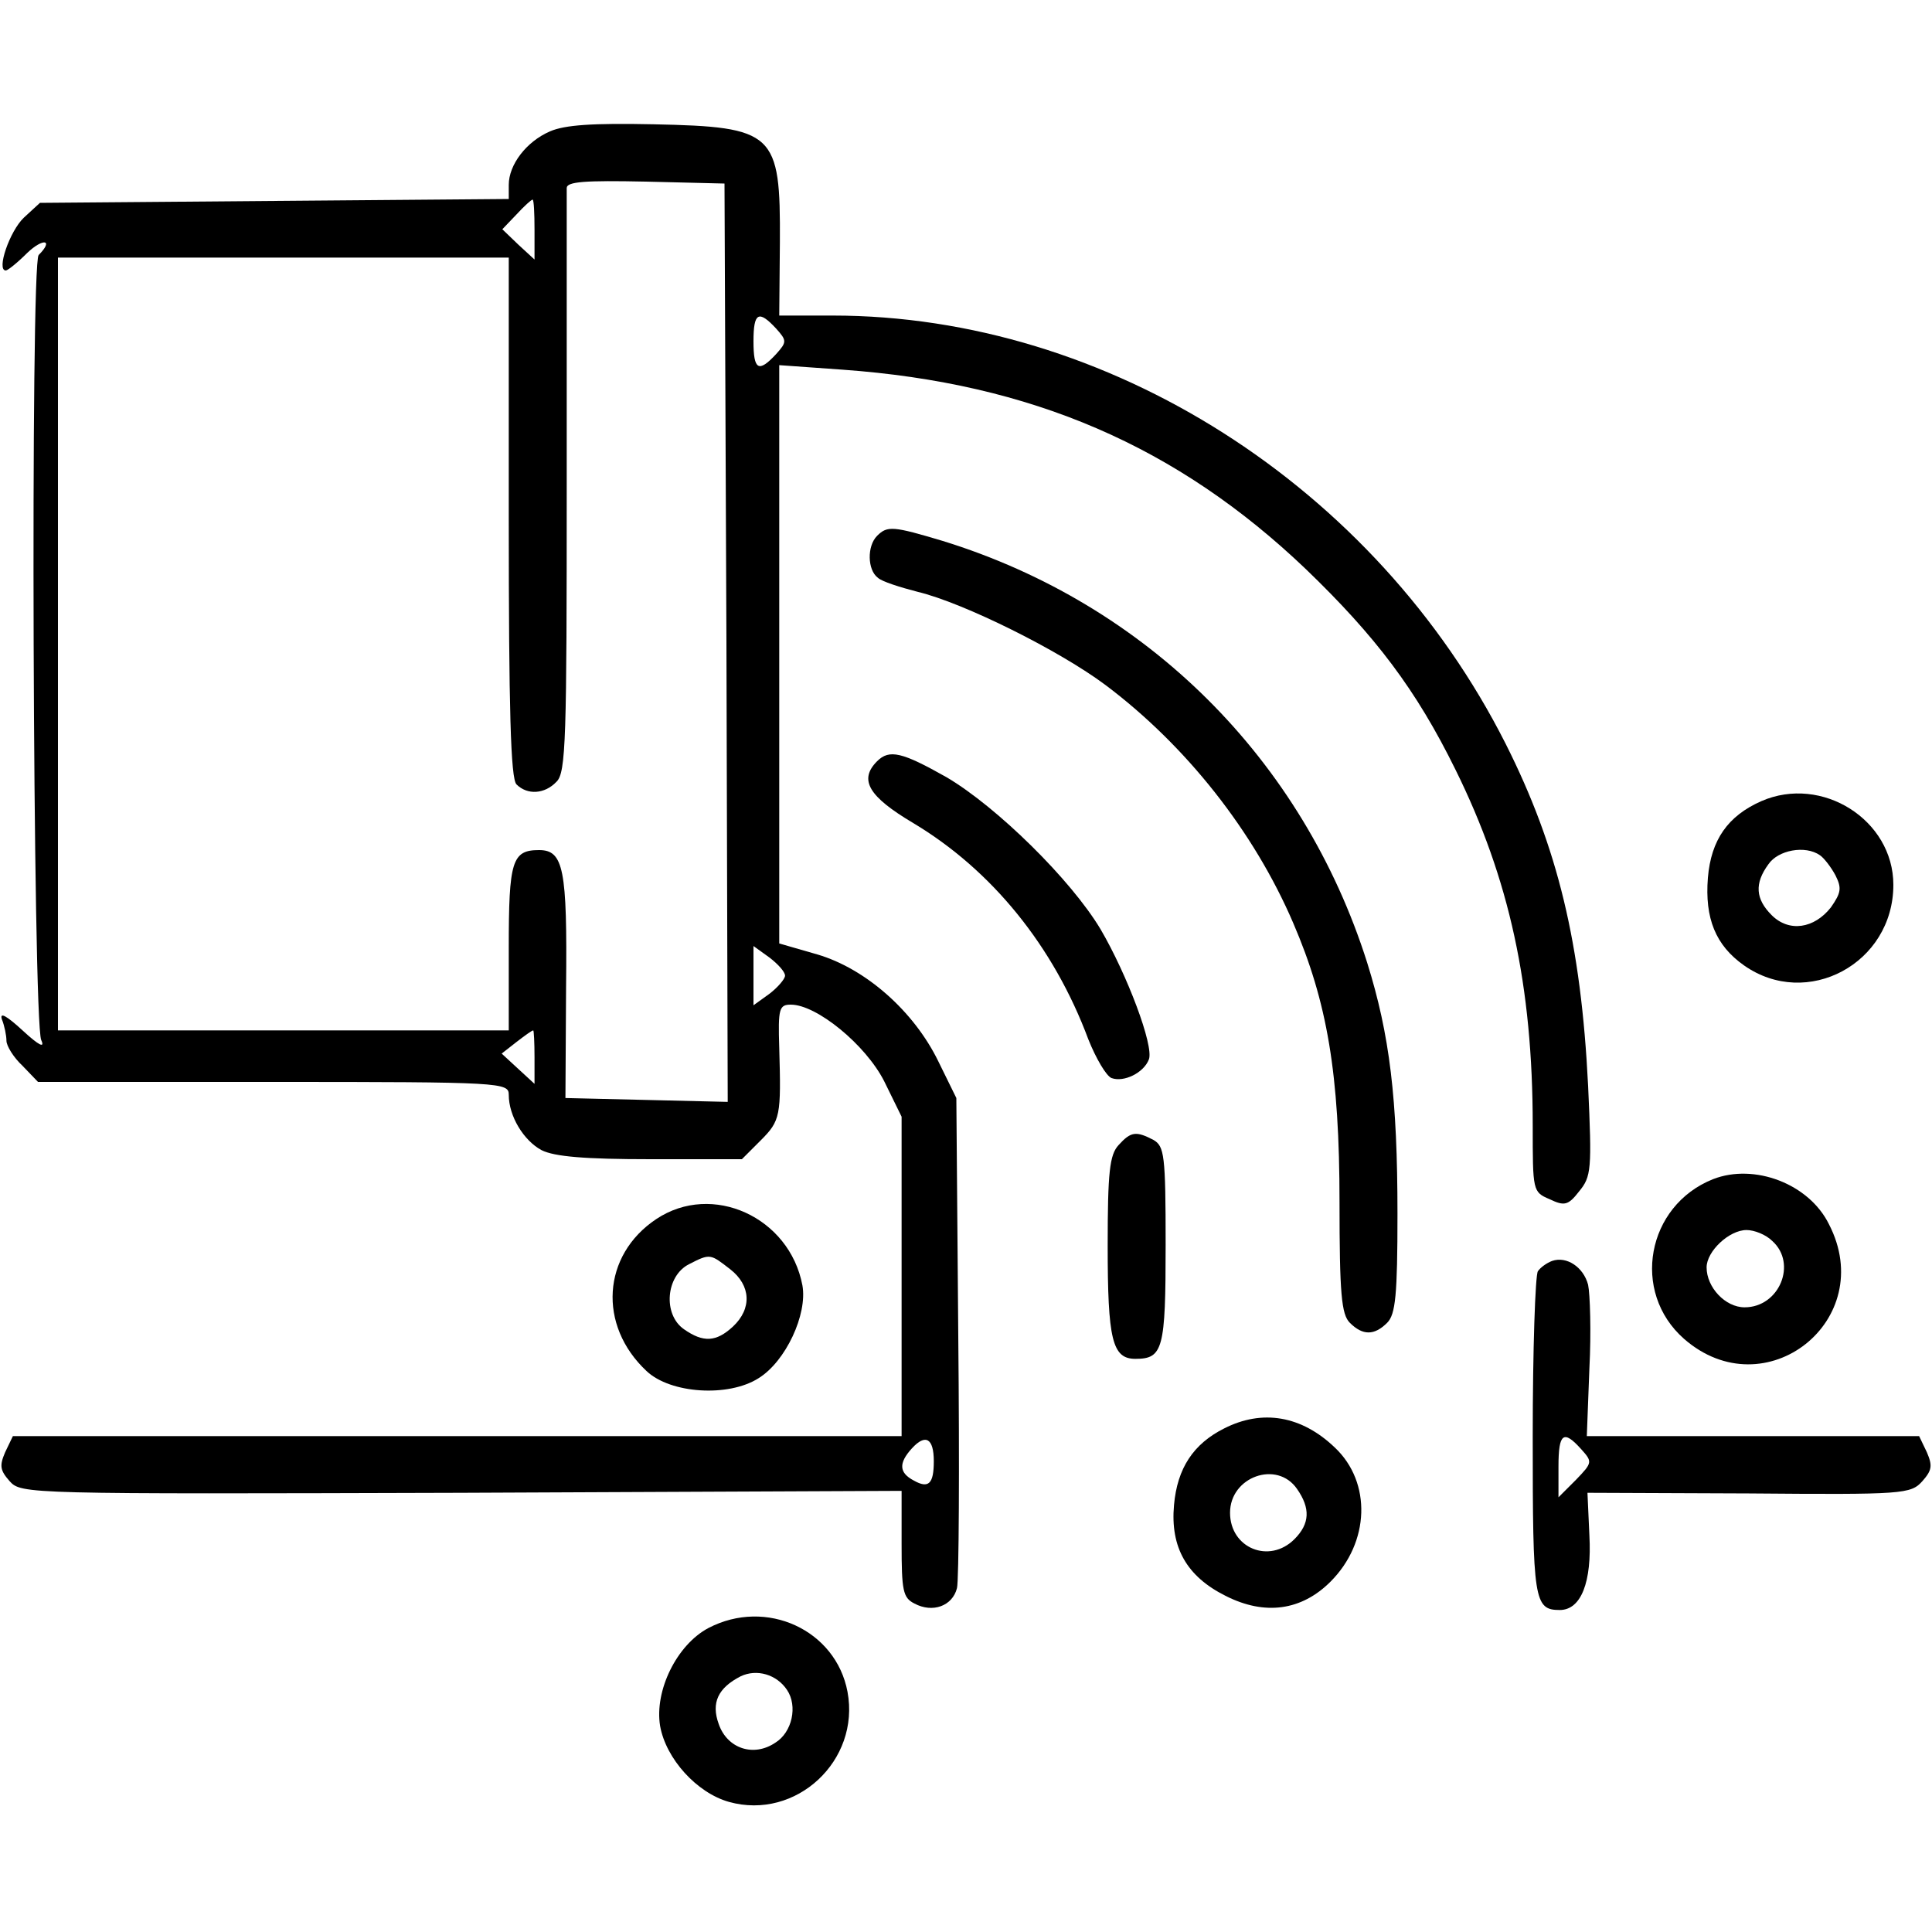
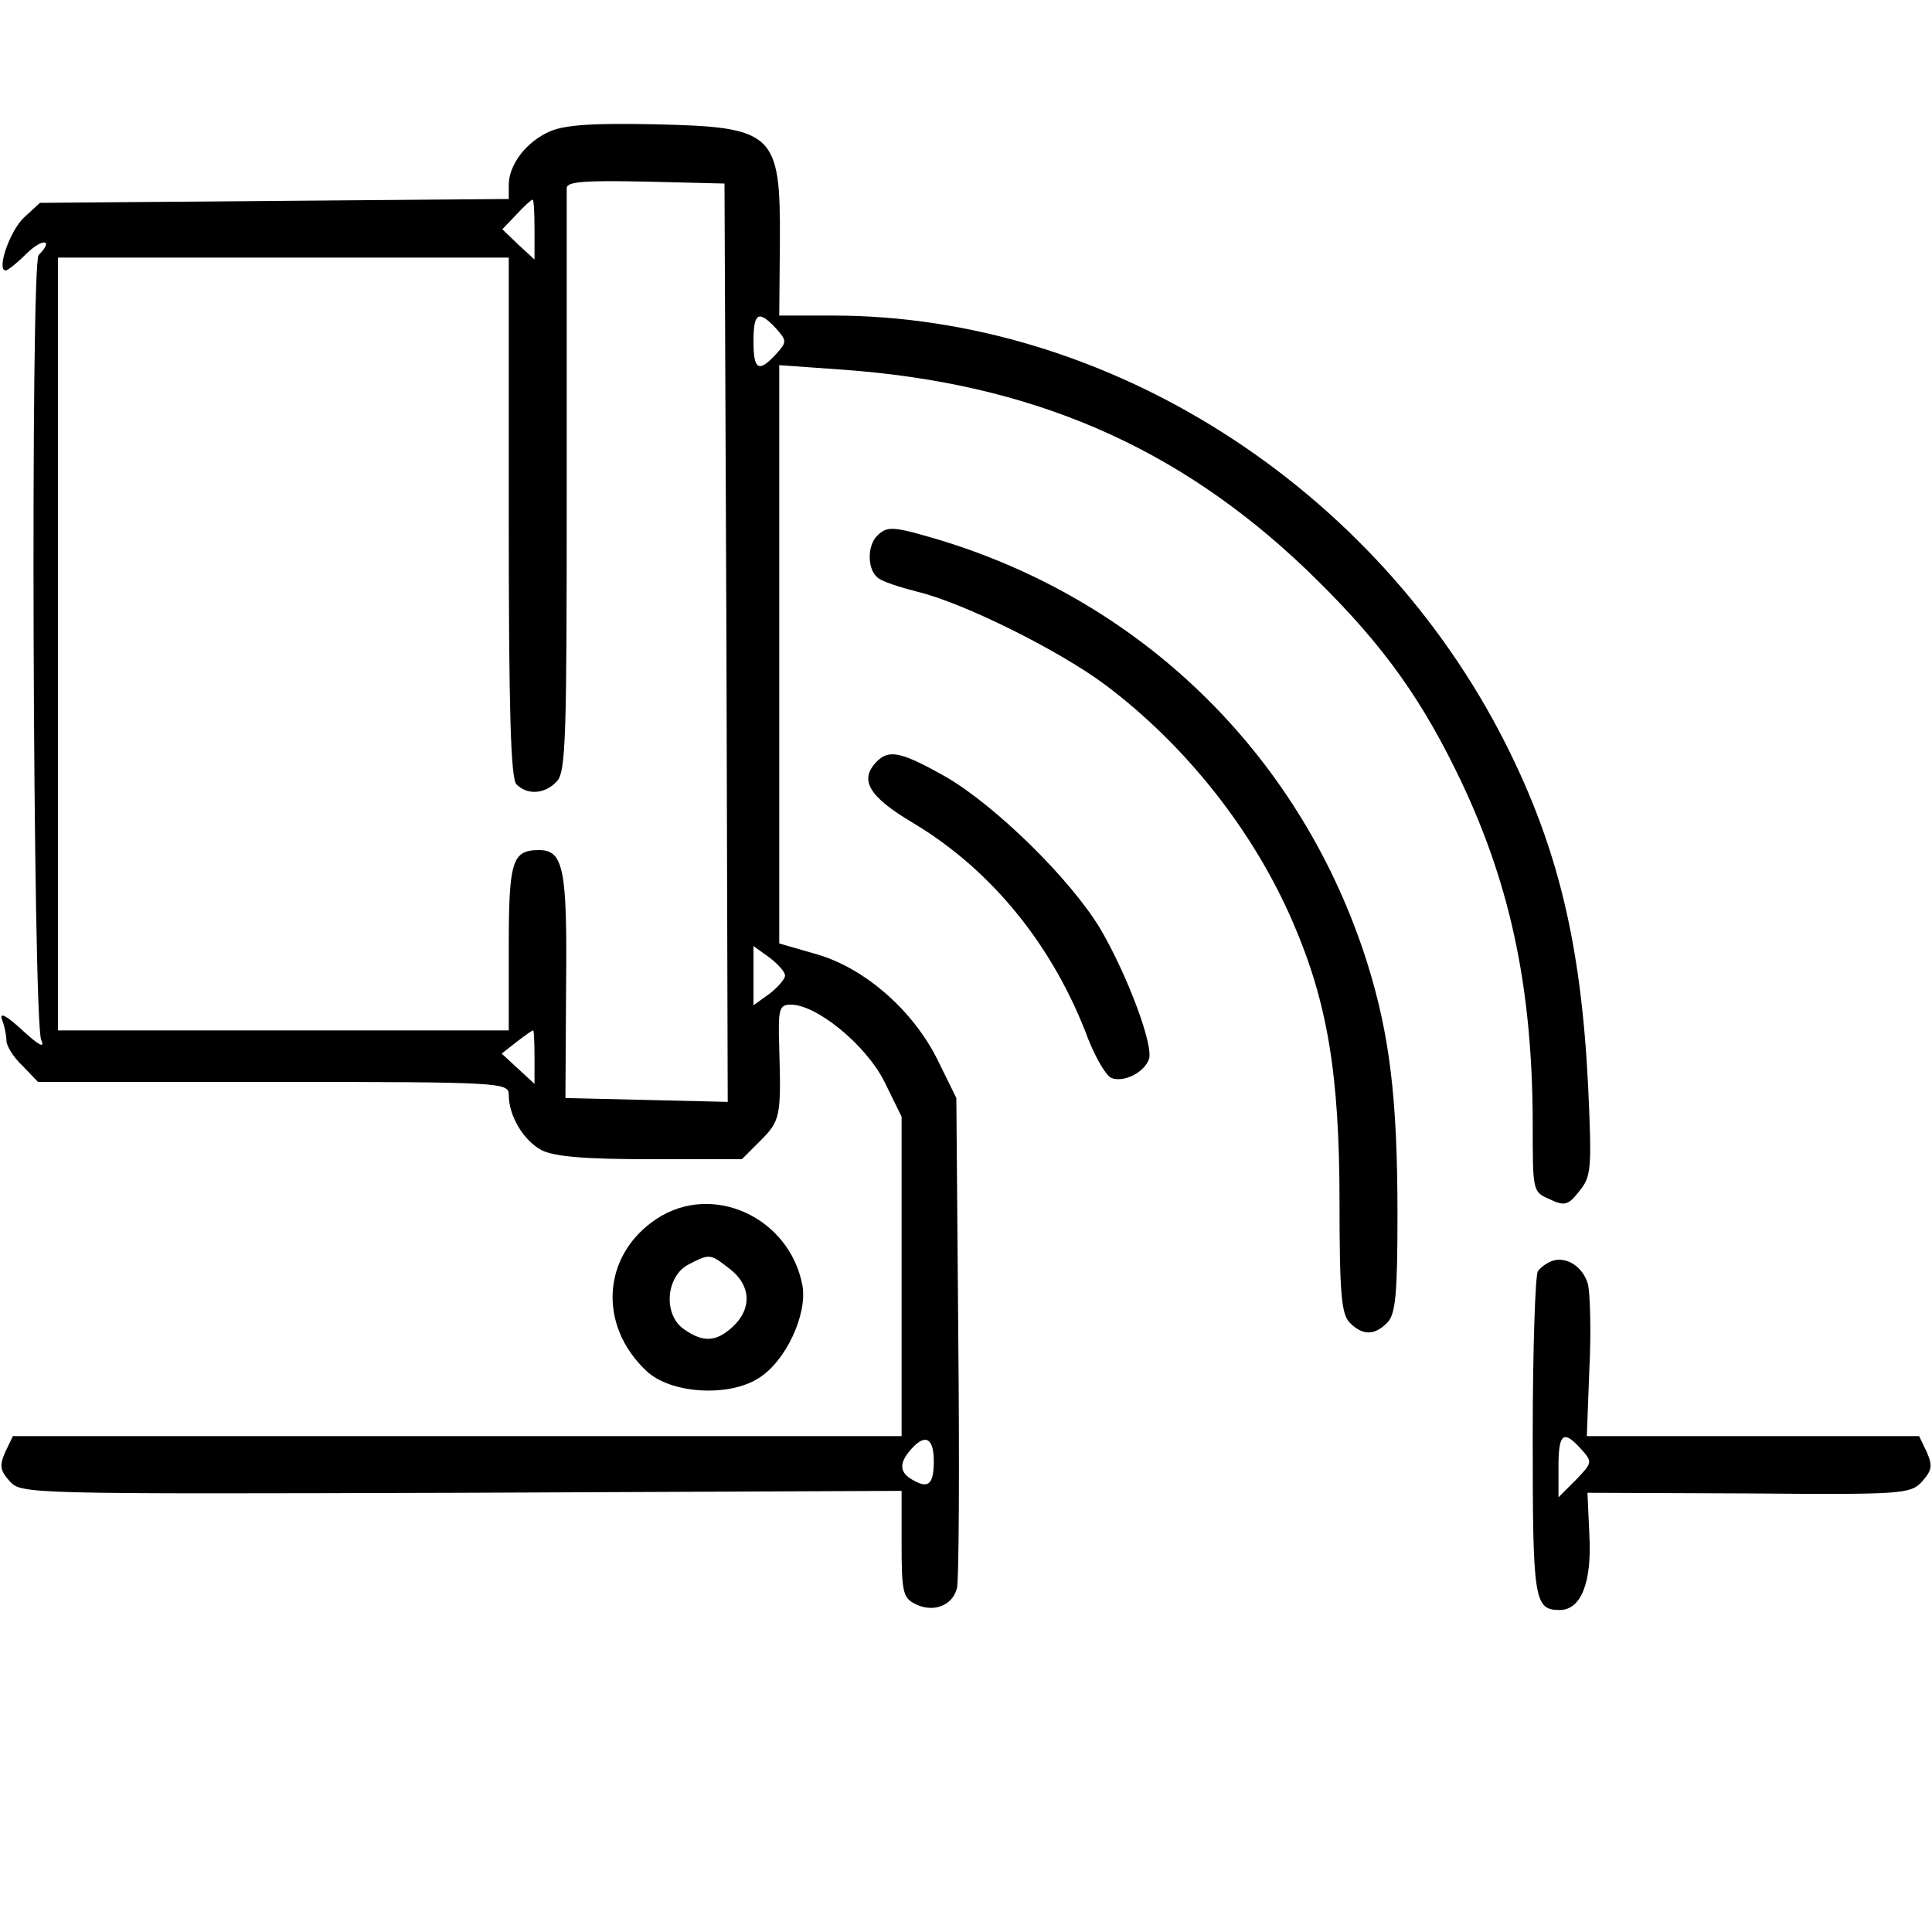
<svg xmlns="http://www.w3.org/2000/svg" version="1.0" width="300pt" height="300pt" viewBox="0 0 300 300" preserveAspectRatio="xMidYMid meet">
  <g transform="translate(0,300) scale(0.1,-0.1)" fill="#000000" stroke="none">
    <path d="M854 2796 c-37 -16 -64 -52 -64 -83 l0 -22 -364 -3 -364 -3 -25 -23 c-22 -21 -43 -82 -28 -82 3 0 18 12 33 27 25 24 42 21 18 -3 -13 -13 -9 -1190 4 -1219 6 -13 -3 -9 -29 15 -25 23 -36 29 -32 17 4 -10 7 -25 7 -33 0 -8 11 -26 25 -39 l24 -25 366 0 c355 0 365 -1 365 -20 0 -33 23 -71 51 -86 20 -10 67 -14 169 -14 l142 0 29 29 c31 31 32 38 29 144 -2 61 0 67 18 67 40 0 116 -62 145 -119 l27 -55 0 -248 0 -248 -690 0 -690 0 -12 -25 c-9 -21 -8 -28 7 -45 18 -20 26 -20 702 -18 l683 3 0 -82 c0 -73 2 -84 20 -93 28 -15 59 -4 66 24 3 12 4 188 2 391 l-3 370 -28 57 c-38 78 -113 144 -188 166 l-59 17 0 449 0 449 98 -7 c294 -21 520 -119 720 -310 108 -104 171 -187 232 -311 84 -170 120 -336 120 -553 0 -101 0 -103 26 -114 23 -11 29 -10 46 12 19 23 20 34 14 164 -11 221 -47 370 -128 531 -202 400 -618 665 -1045 665 l-83 0 1 114 c1 170 -8 179 -196 183 -95 2 -138 -1 -161 -11z m274 -794 l2 -713 -126 3 -126 3 1 172 c2 184 -4 213 -42 213 -42 0 -47 -17 -47 -152 l0 -128 -350 0 -350 0 0 600 0 600 350 0 350 0 0 -403 c0 -300 3 -406 12 -415 17 -17 44 -15 62 4 15 14 16 67 16 462 0 246 0 453 0 460 0 10 28 12 123 10 l122 -3 3 -713z m-298 641 l0 -46 -25 23 -25 24 22 23 c12 13 23 23 25 23 2 0 3 -21 3 -47z m375 -153 c17 -19 17 -21 0 -40 -27 -29 -35 -25 -35 20 0 45 8 49 35 20z m14 -1005 c0 -5 -11 -18 -24 -28 l-25 -18 0 46 0 46 25 -18 c13 -10 24 -22 24 -28z m-389 -127 l0 -41 -25 23 -26 24 23 18 c13 10 24 18 26 18 1 0 2 -19 2 -42z m620 -627 c0 -35 -8 -43 -31 -30 -23 12 -24 27 -3 50 21 23 34 16 34 -20z" />
    <path d="M1362 2168 c-16 -16 -15 -53 1 -65 6 -6 35 -15 62 -22 71 -17 220 -91 292 -145 125 -94 230 -227 291 -369 53 -123 72 -234 72 -434 0 -142 3 -174 16 -187 20 -20 38 -20 58 0 13 13 16 43 16 169 0 179 -12 278 -47 390 -100 316 -342 557 -659 655 -77 23 -86 24 -102 8z" />
    <path d="M1362 1818 c-29 -29 -13 -55 56 -96 122 -73 218 -191 272 -336 12 -30 28 -57 36 -60 19 -7 50 8 58 29 8 21 -34 132 -75 202 -46 77 -161 190 -239 236 -69 39 -89 44 -108 25z" />
-     <path d="M2735 1756 c-52 -23 -78 -60 -83 -119 -5 -63 12 -105 56 -136 98 -69 232 3 232 125 0 101 -111 171 -205 130z m91 -84 c6 -4 17 -18 24 -31 10 -20 9 -27 -7 -50 -26 -33 -65 -39 -92 -12 -25 25 -27 49 -5 79 15 22 57 30 80 14z" />
-     <path d="M1737 1222 c-14 -15 -17 -42 -17 -156 0 -146 7 -176 43 -176 43 0 47 15 47 177 0 140 -2 153 -19 163 -27 14 -35 13 -54 -8z" />
-     <path d="M2660 1169 c-103 -41 -128 -175 -45 -248 126 -110 302 29 225 178 -31 63 -116 95 -180 70z m92 -96 c39 -35 11 -103 -43 -103 -30 0 -59 31 -59 62 0 25 35 58 62 58 12 0 30 -7 40 -17z" />
    <path d="M1019 1107 c-84 -56 -91 -165 -15 -236 37 -35 127 -41 174 -11 42 26 76 99 68 144 -20 106 -140 161 -227 103z m115 -78 c32 -25 34 -61 4 -89 -26 -24 -46 -25 -76 -4 -33 23 -28 83 8 101 33 17 33 16 64 -8z" />
    <path d="M2410 1042 c-8 -3 -18 -10 -22 -16 -4 -6 -8 -121 -8 -257 0 -254 2 -269 42 -269 33 0 50 43 46 116 l-3 66 251 -1 c240 -2 251 -1 269 19 15 17 16 24 7 45 l-12 25 -258 0 -258 0 4 105 c3 57 1 116 -2 130 -7 27 -33 45 -56 37z m45 -292 c18 -20 18 -21 -8 -48 l-27 -27 0 48 c0 52 8 57 35 27z" />
-     <path d="M1901 782 c-48 -24 -73 -62 -78 -119 -6 -66 20 -111 80 -141 61 -31 118 -23 163 22 61 61 64 154 7 208 -52 50 -113 60 -172 30z m113 -94 c21 -30 20 -54 -4 -78 -39 -39 -100 -14 -100 41 0 56 73 82 104 37z" />
-     <path d="M1100 472 c-49 -26 -84 -97 -75 -152 9 -51 57 -104 107 -118 104 -29 204 64 184 171 -18 96 -126 146 -216 99z m122 -96 c17 -25 8 -66 -18 -82 -34 -23 -75 -9 -88 29 -12 33 -1 56 34 74 25 12 56 3 72 -21z" />
  </g>
</svg>